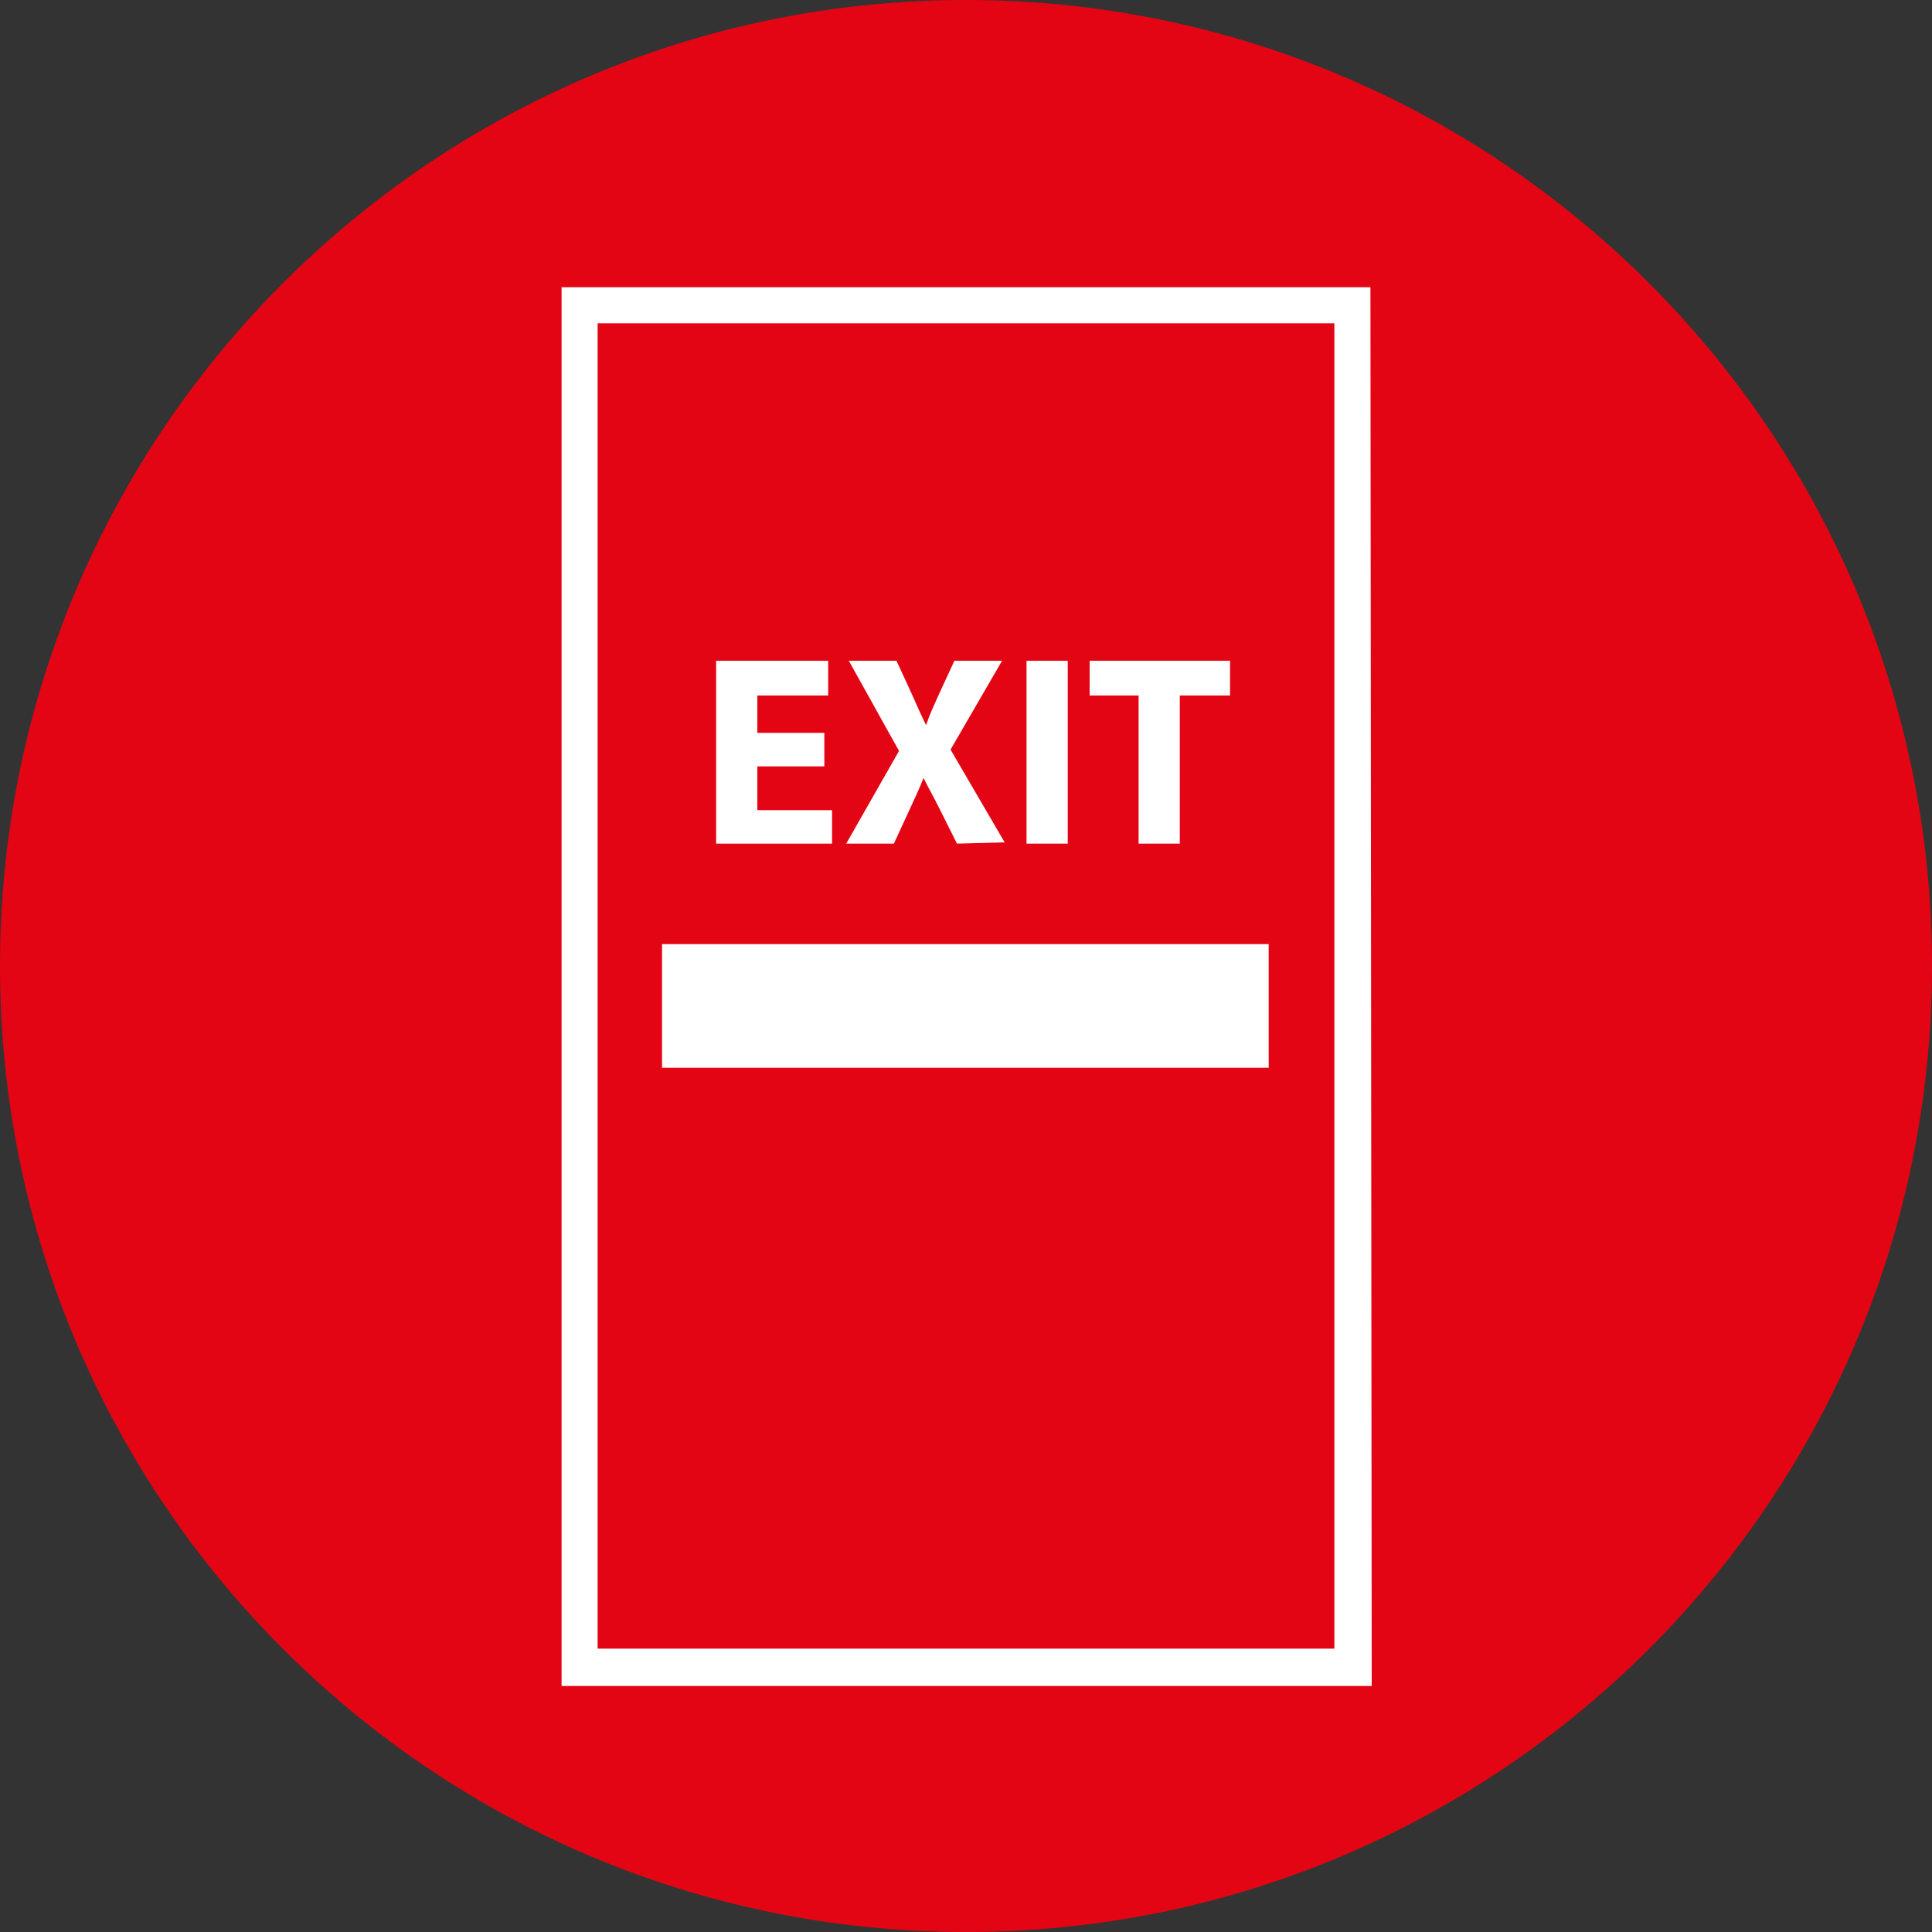
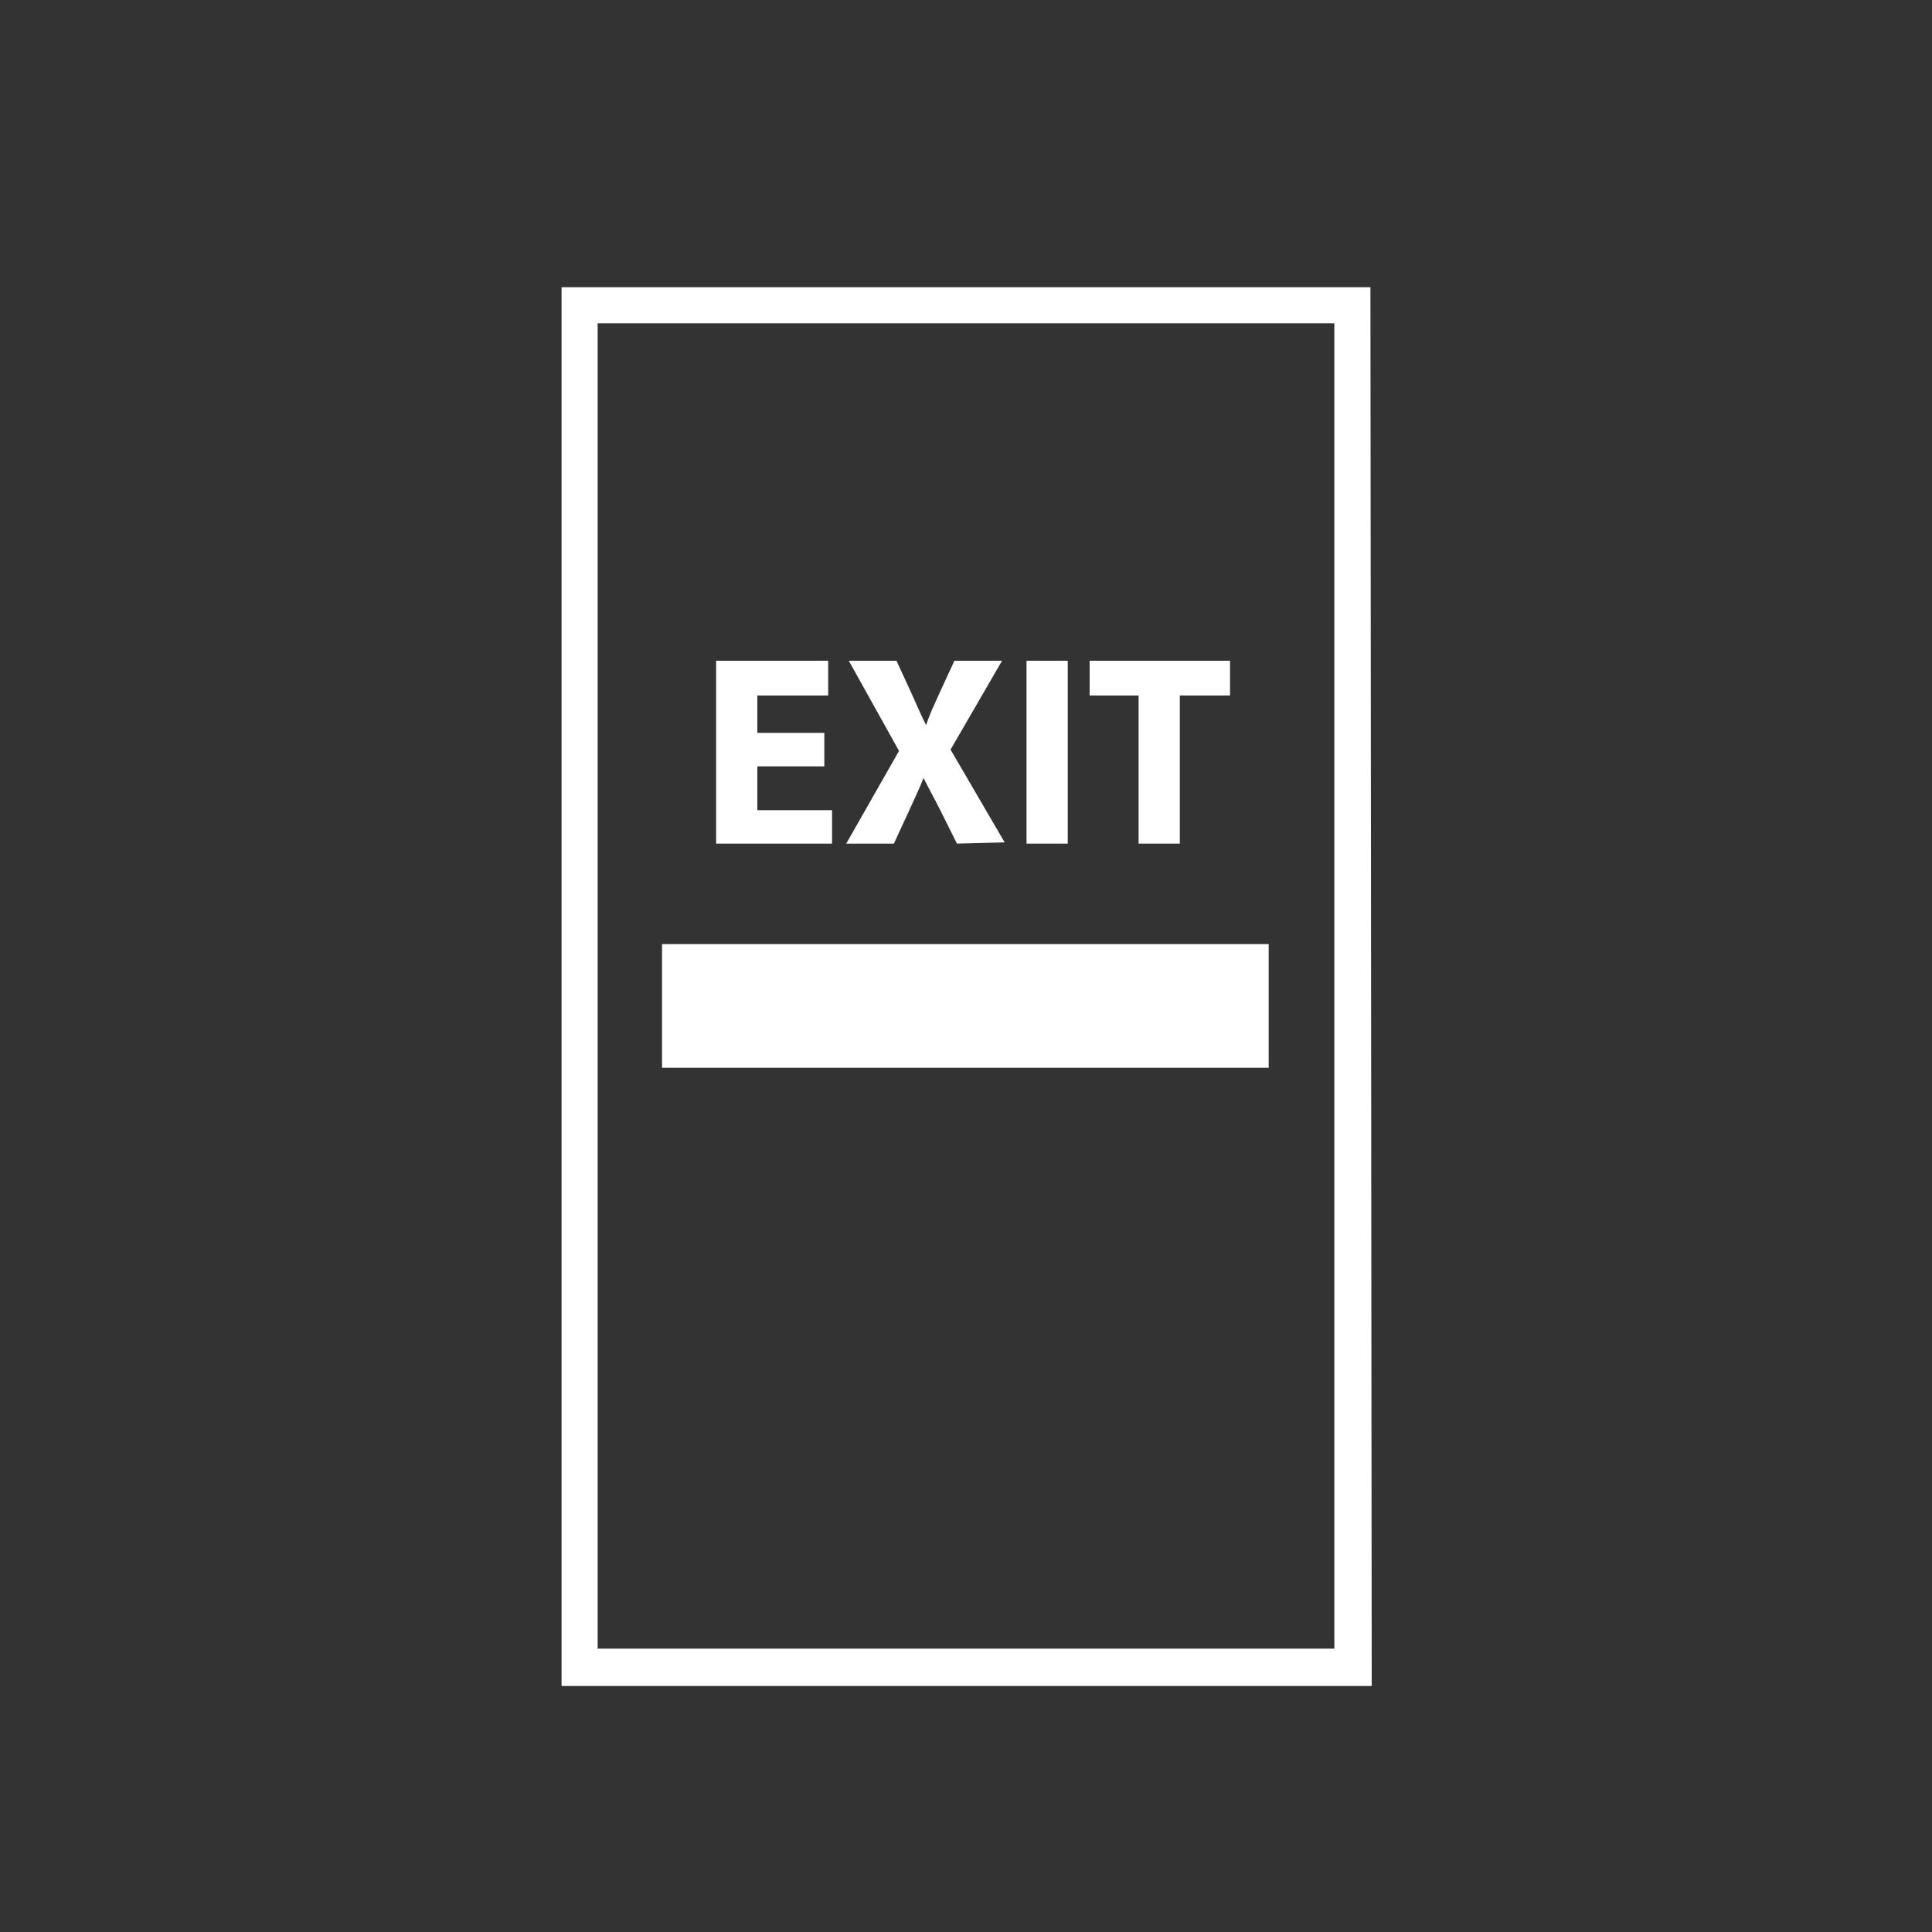
<svg xmlns="http://www.w3.org/2000/svg" version="1.1" id="Layer_1" x="0px" y="0px" viewBox="0 0 150 150" style="enable-background:new 0 0 150 150;" xml:space="preserve">
  <rect x="0" y="0" width="150" height="150" fill="#333333" stroke="none" />
  <style type="text/css">
	.st0{fill:#E30513;}
	.st1{fill:#FFFFFF;}
</style>
  <g>
    <g>
-       <path id="SVGID_1_" class="st0" d="M75,0C33.6,0,0,33.6,0,75s33.6,75,75,75s75-33.6,75-75S116.4,0,75,0z" />
-     </g>
+       </g>
  </g>
  <g>
    <path class="st1" d="M103.6,25.1V128H46.4V25.1H103.6 M106.4,22.3H43.6v108.6h62.9L106.4,22.3L106.4,22.3z" />
  </g>
  <g>
    <rect x="51.4" y="73.3" class="st1" width="47.1" height="9.6" />
  </g>
  <g>
    <path class="st1" d="M64,59.5h-5.2v3.4h5.8v2.6h-9V51.3h8.7V54h-5.5v2.9H64V59.5z" />
    <path class="st1" d="M74.3,65.5L73,62.9c-0.5-1-0.9-1.7-1.3-2.5l0,0c-0.3,0.8-0.7,1.6-1.1,2.5l-1.2,2.6h-3.7l4.1-7.2l-3.9-7h3.7   l1.2,2.6c0.4,0.9,0.7,1.6,1.1,2.4l0,0c0.3-0.9,0.6-1.5,1-2.4l1.2-2.6h3.7l-4,6.9l4.2,7.2L74.3,65.5L74.3,65.5z" />
    <path class="st1" d="M82.9,51.3v14.2h-3.2V51.3H82.9z" />
    <path class="st1" d="M88.4,54h-3.8v-2.7h10.9V54h-3.9v11.5h-3.2V54z" />
  </g>
</svg>